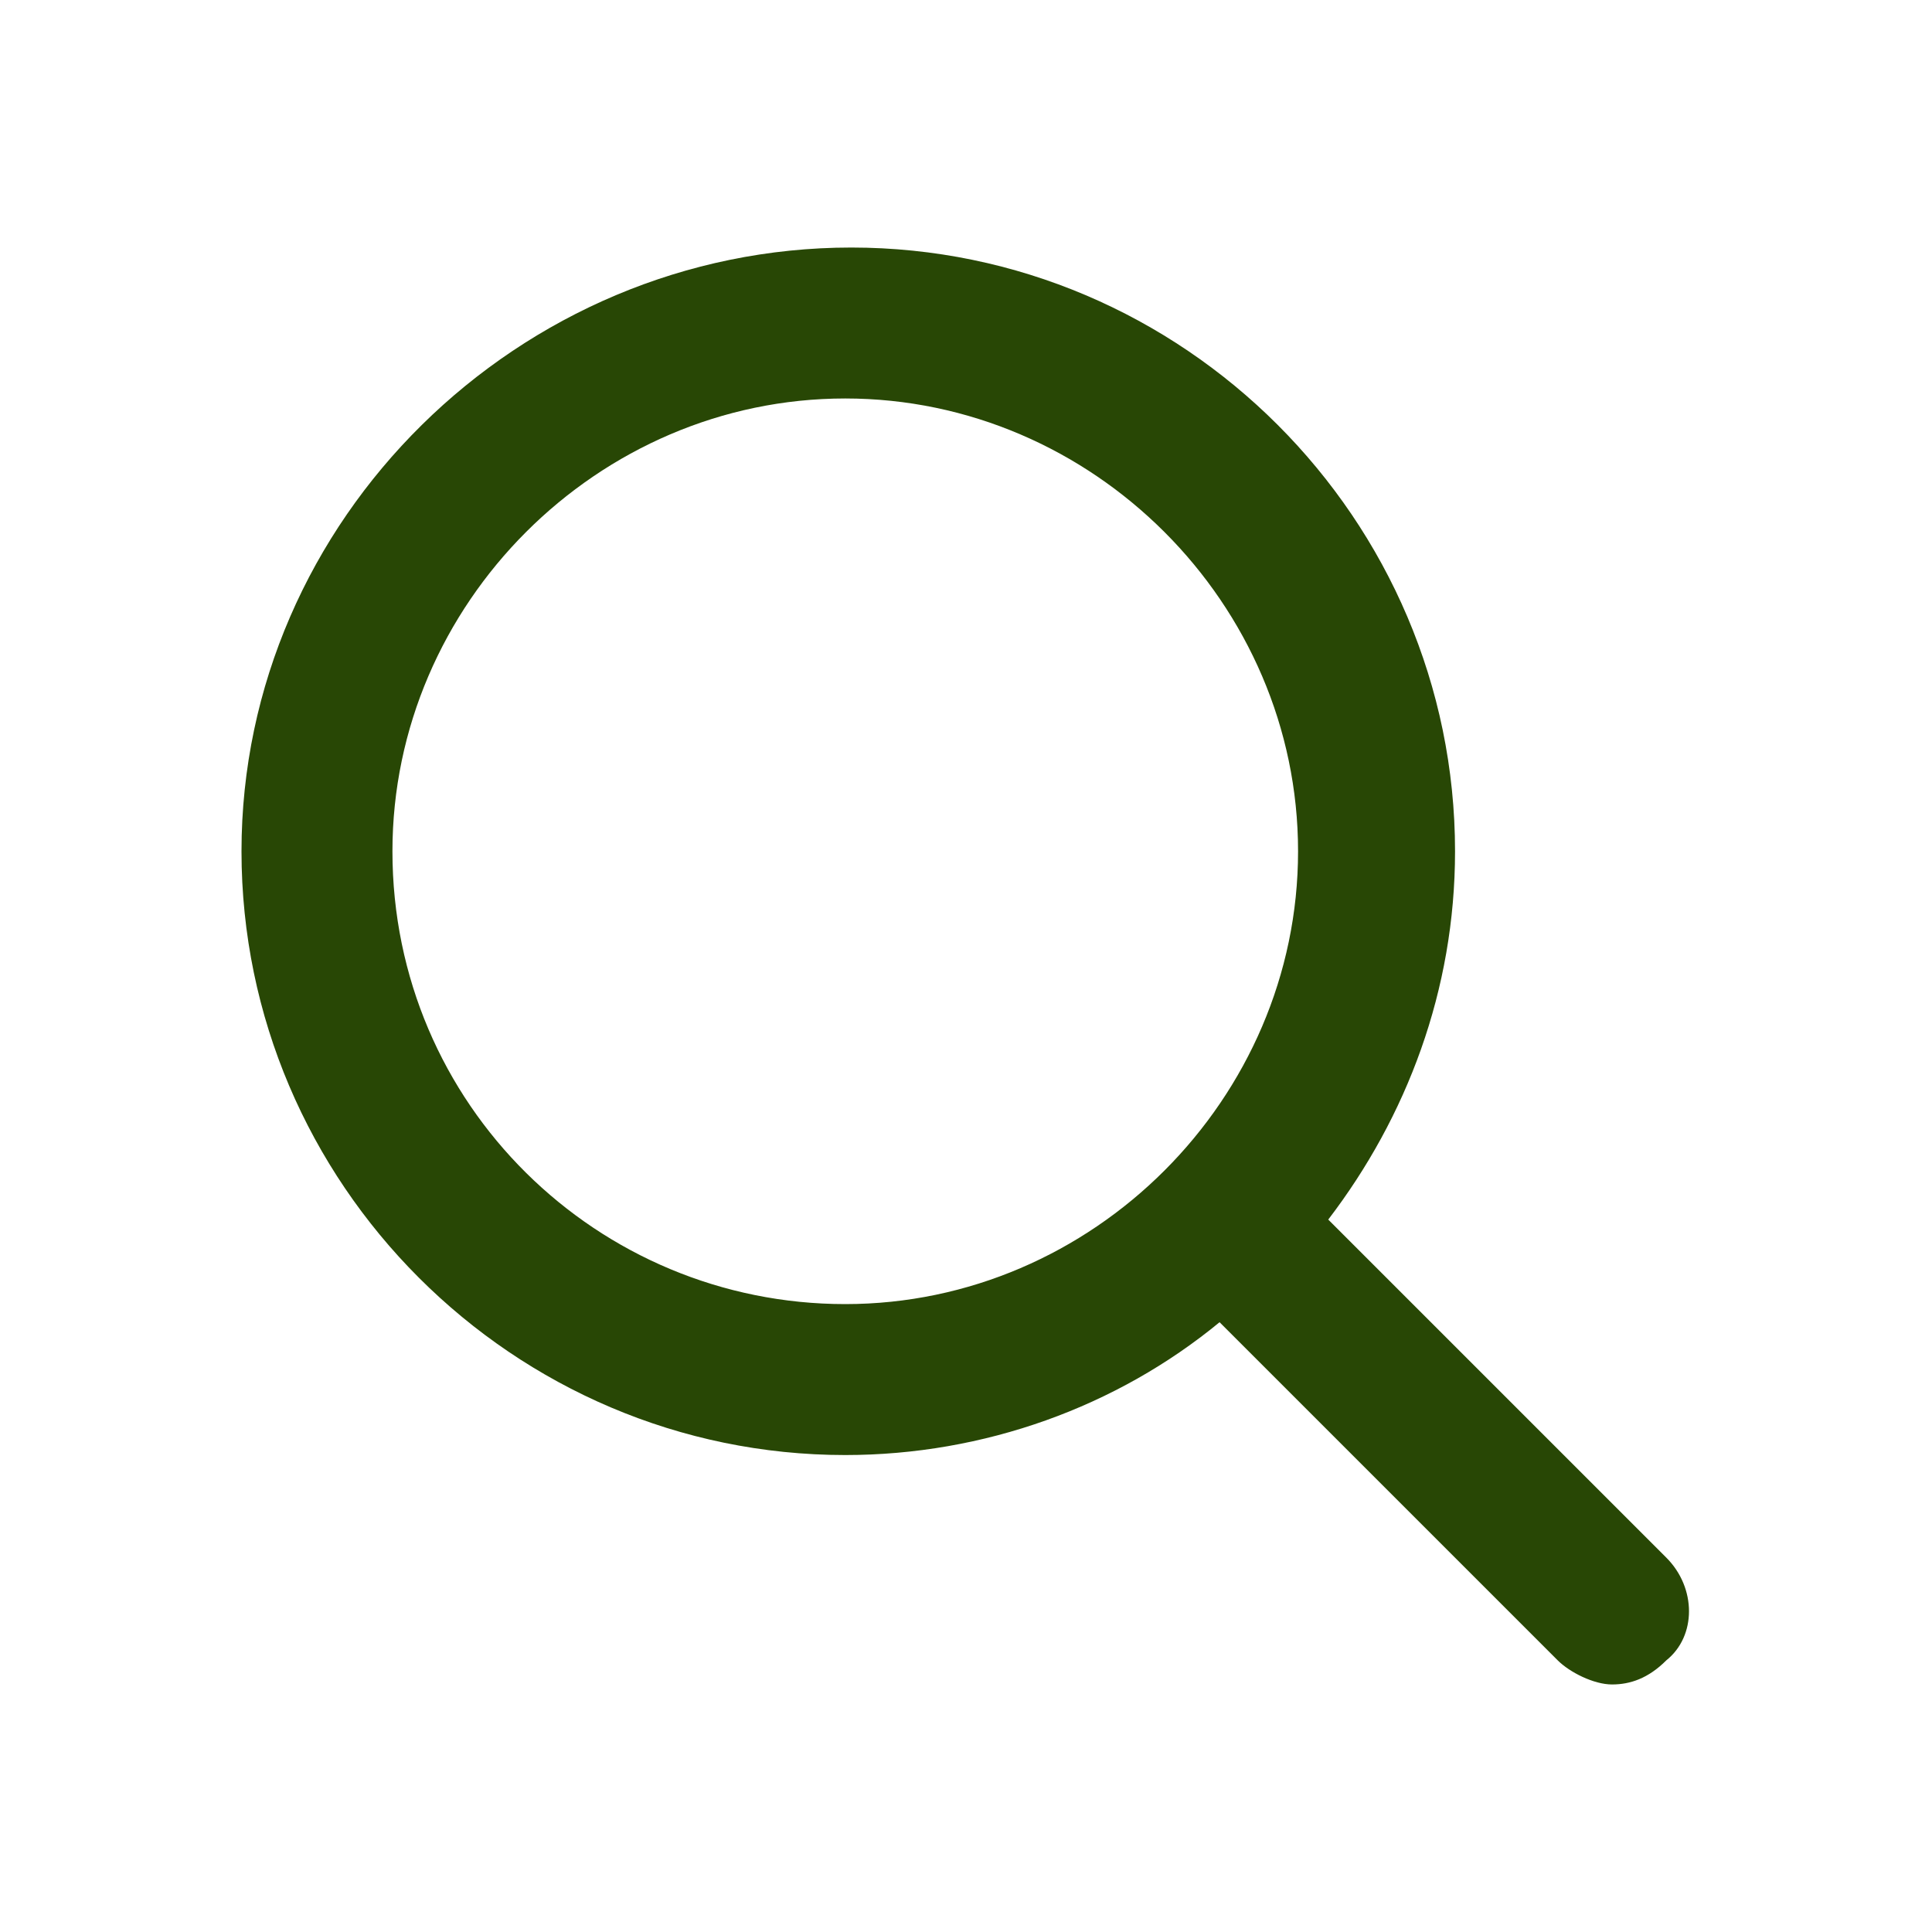
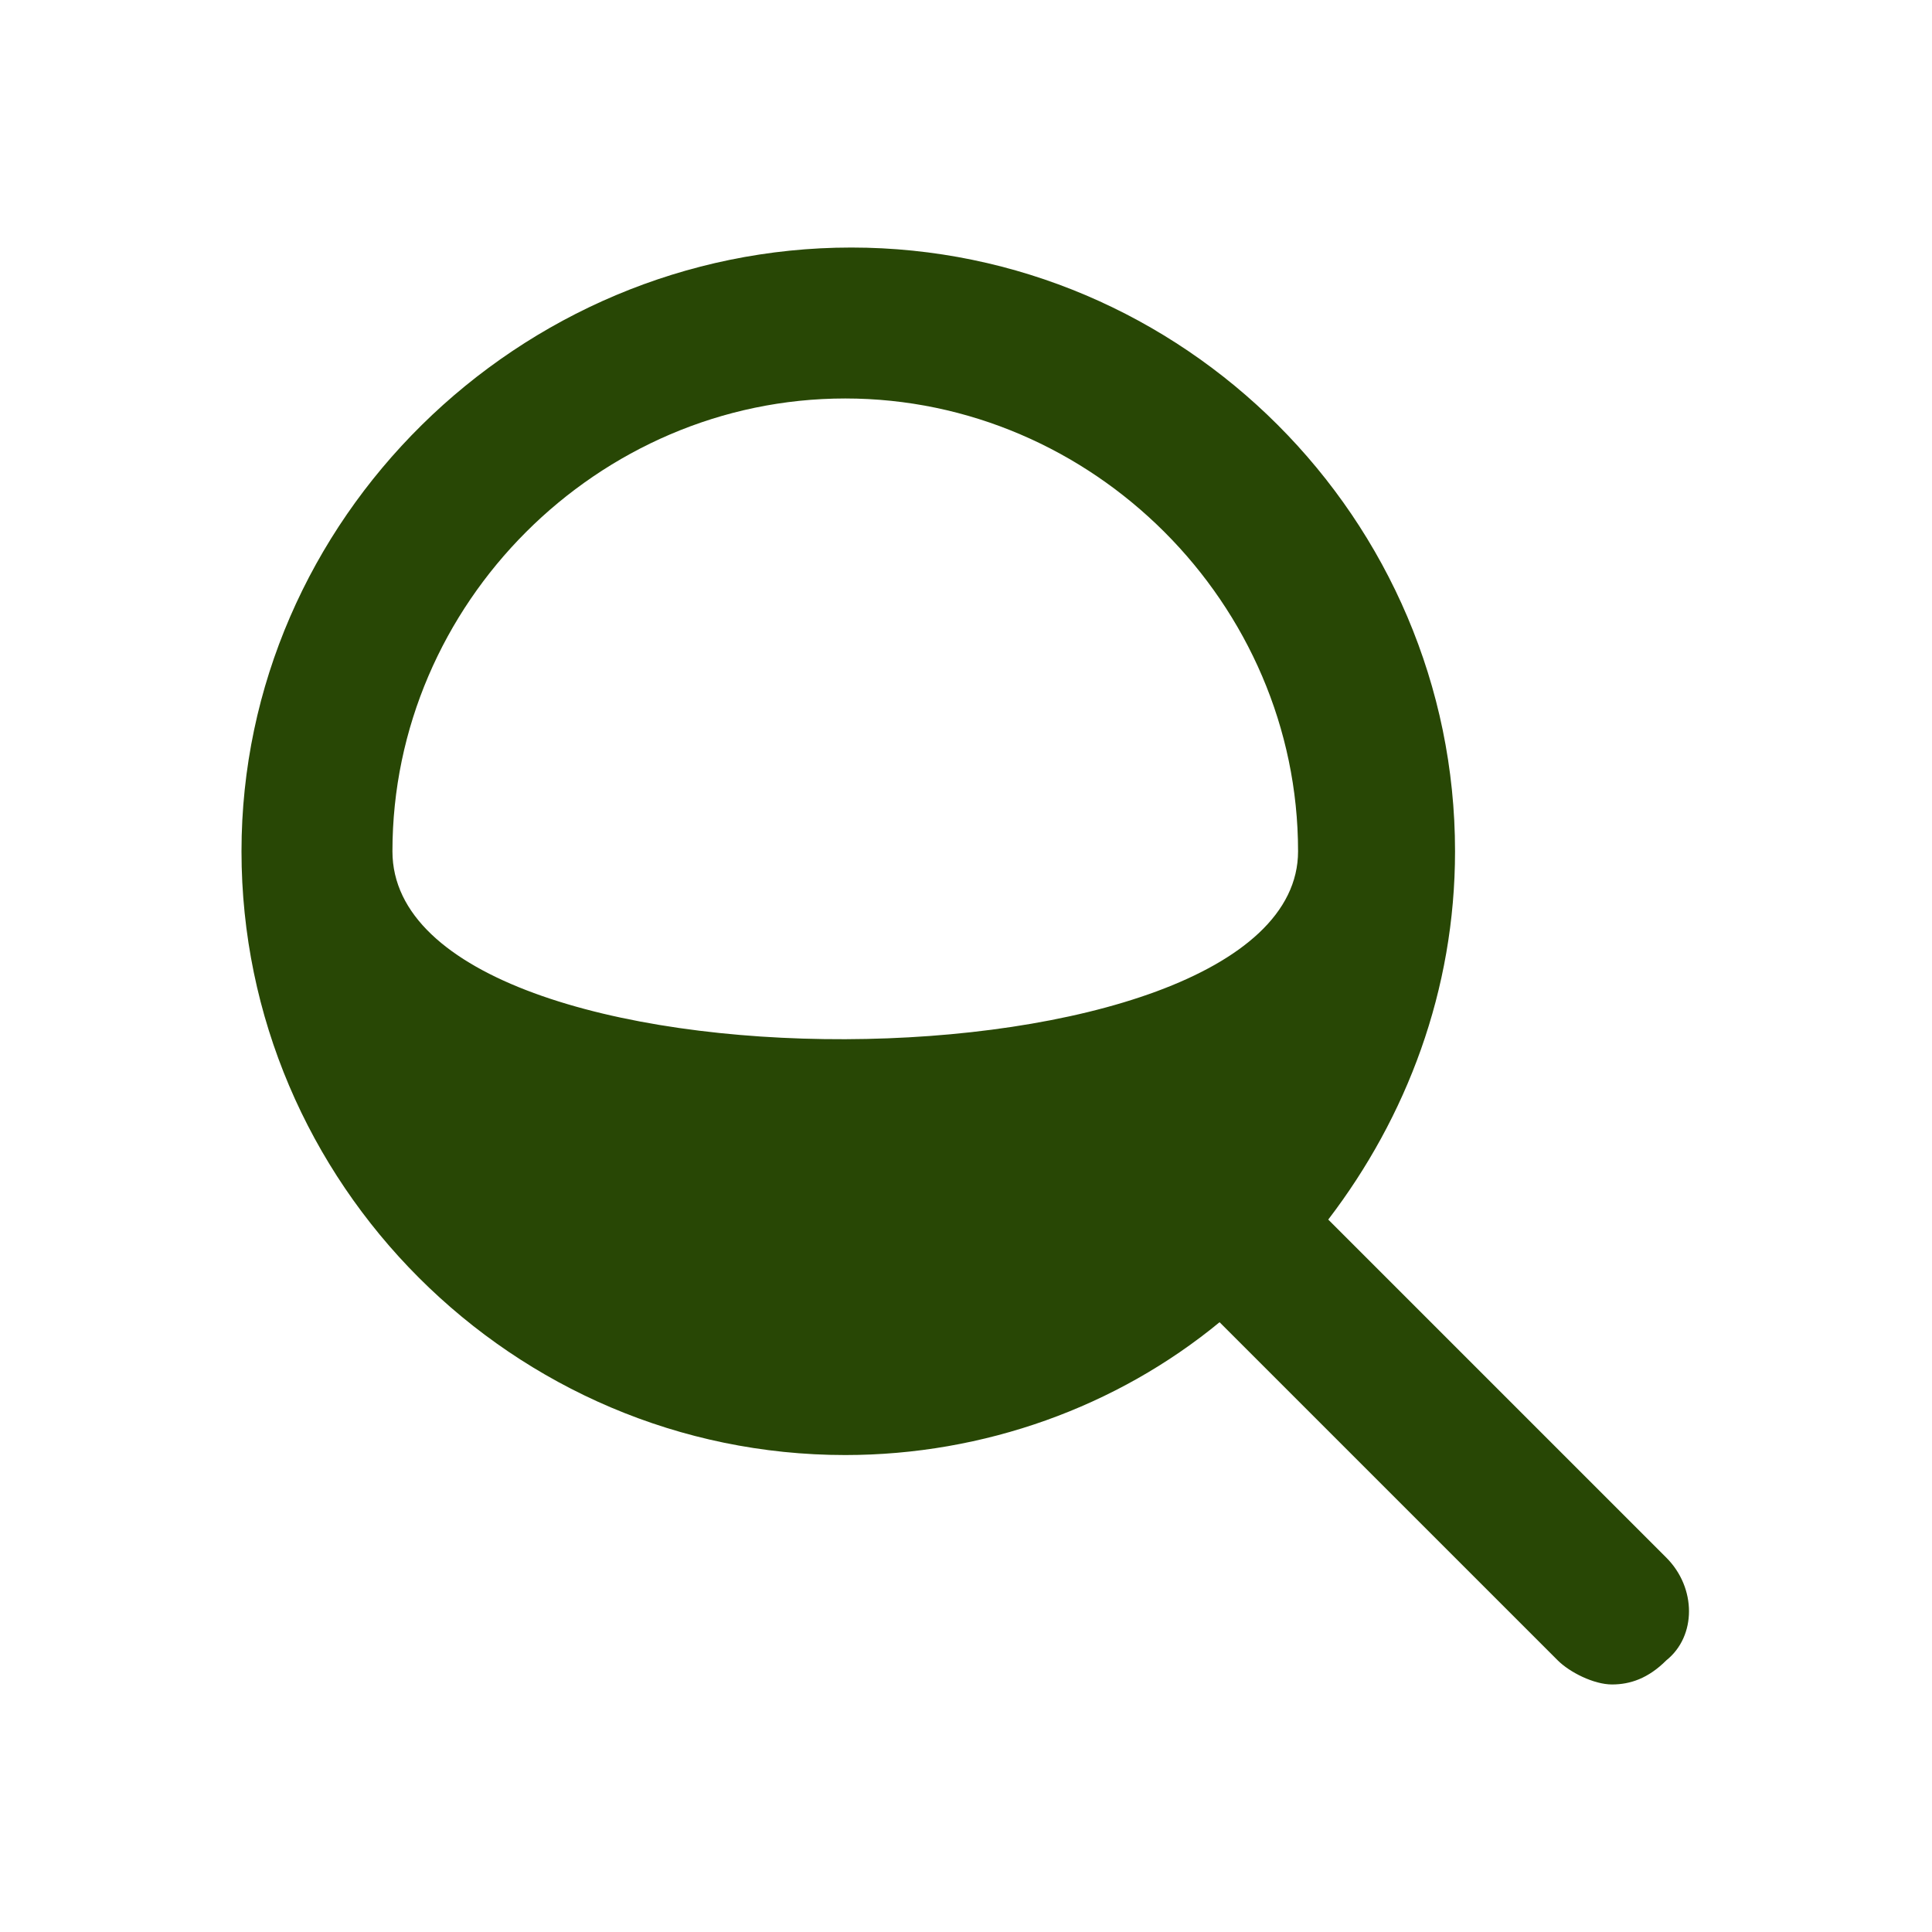
<svg xmlns="http://www.w3.org/2000/svg" id="SvgjsSvg1079" width="288" height="288">
  <defs id="SvgjsDefs1080" />
  <g id="SvgjsG1081">
    <svg viewBox="0 0 32 32" width="288" height="288">
-       <path d="M27.6,25.8L22,20.2c1.3-1.7,2.1-3.8,2.1-6.1c0-5.5-4.5-10-10-10S4,8.6,4,14.1s4.5,10,10,10c2.3,0,4.5-0.8,6.2-2.2l5.6,5.6 c0.2,0.2,0.6,0.4,0.9,0.4c0.3,0,0.6-0.1,0.9-0.4C28.1,27.1,28.1,26.3,27.6,25.8z M6.5,14.1c0-4.1,3.4-7.5,7.5-7.5s7.5,3.4,7.5,7.5 s-3.4,7.5-7.5,7.5S6.5,18.3,6.5,14.1z" fill="#284705" class="color000 svgShape" />
+       <path d="M27.6,25.8L22,20.2c1.3-1.7,2.1-3.8,2.1-6.1c0-5.5-4.5-10-10-10S4,8.6,4,14.1s4.5,10,10,10c2.3,0,4.5-0.8,6.2-2.2l5.6,5.6 c0.2,0.2,0.6,0.4,0.9,0.4c0.3,0,0.6-0.1,0.9-0.4C28.1,27.1,28.1,26.3,27.6,25.8z M6.5,14.1c0-4.1,3.4-7.5,7.5-7.5s7.5,3.4,7.5,7.5 S6.5,18.3,6.5,14.1z" fill="#284705" class="color000 svgShape" />
    </svg>
  </g>
</svg>